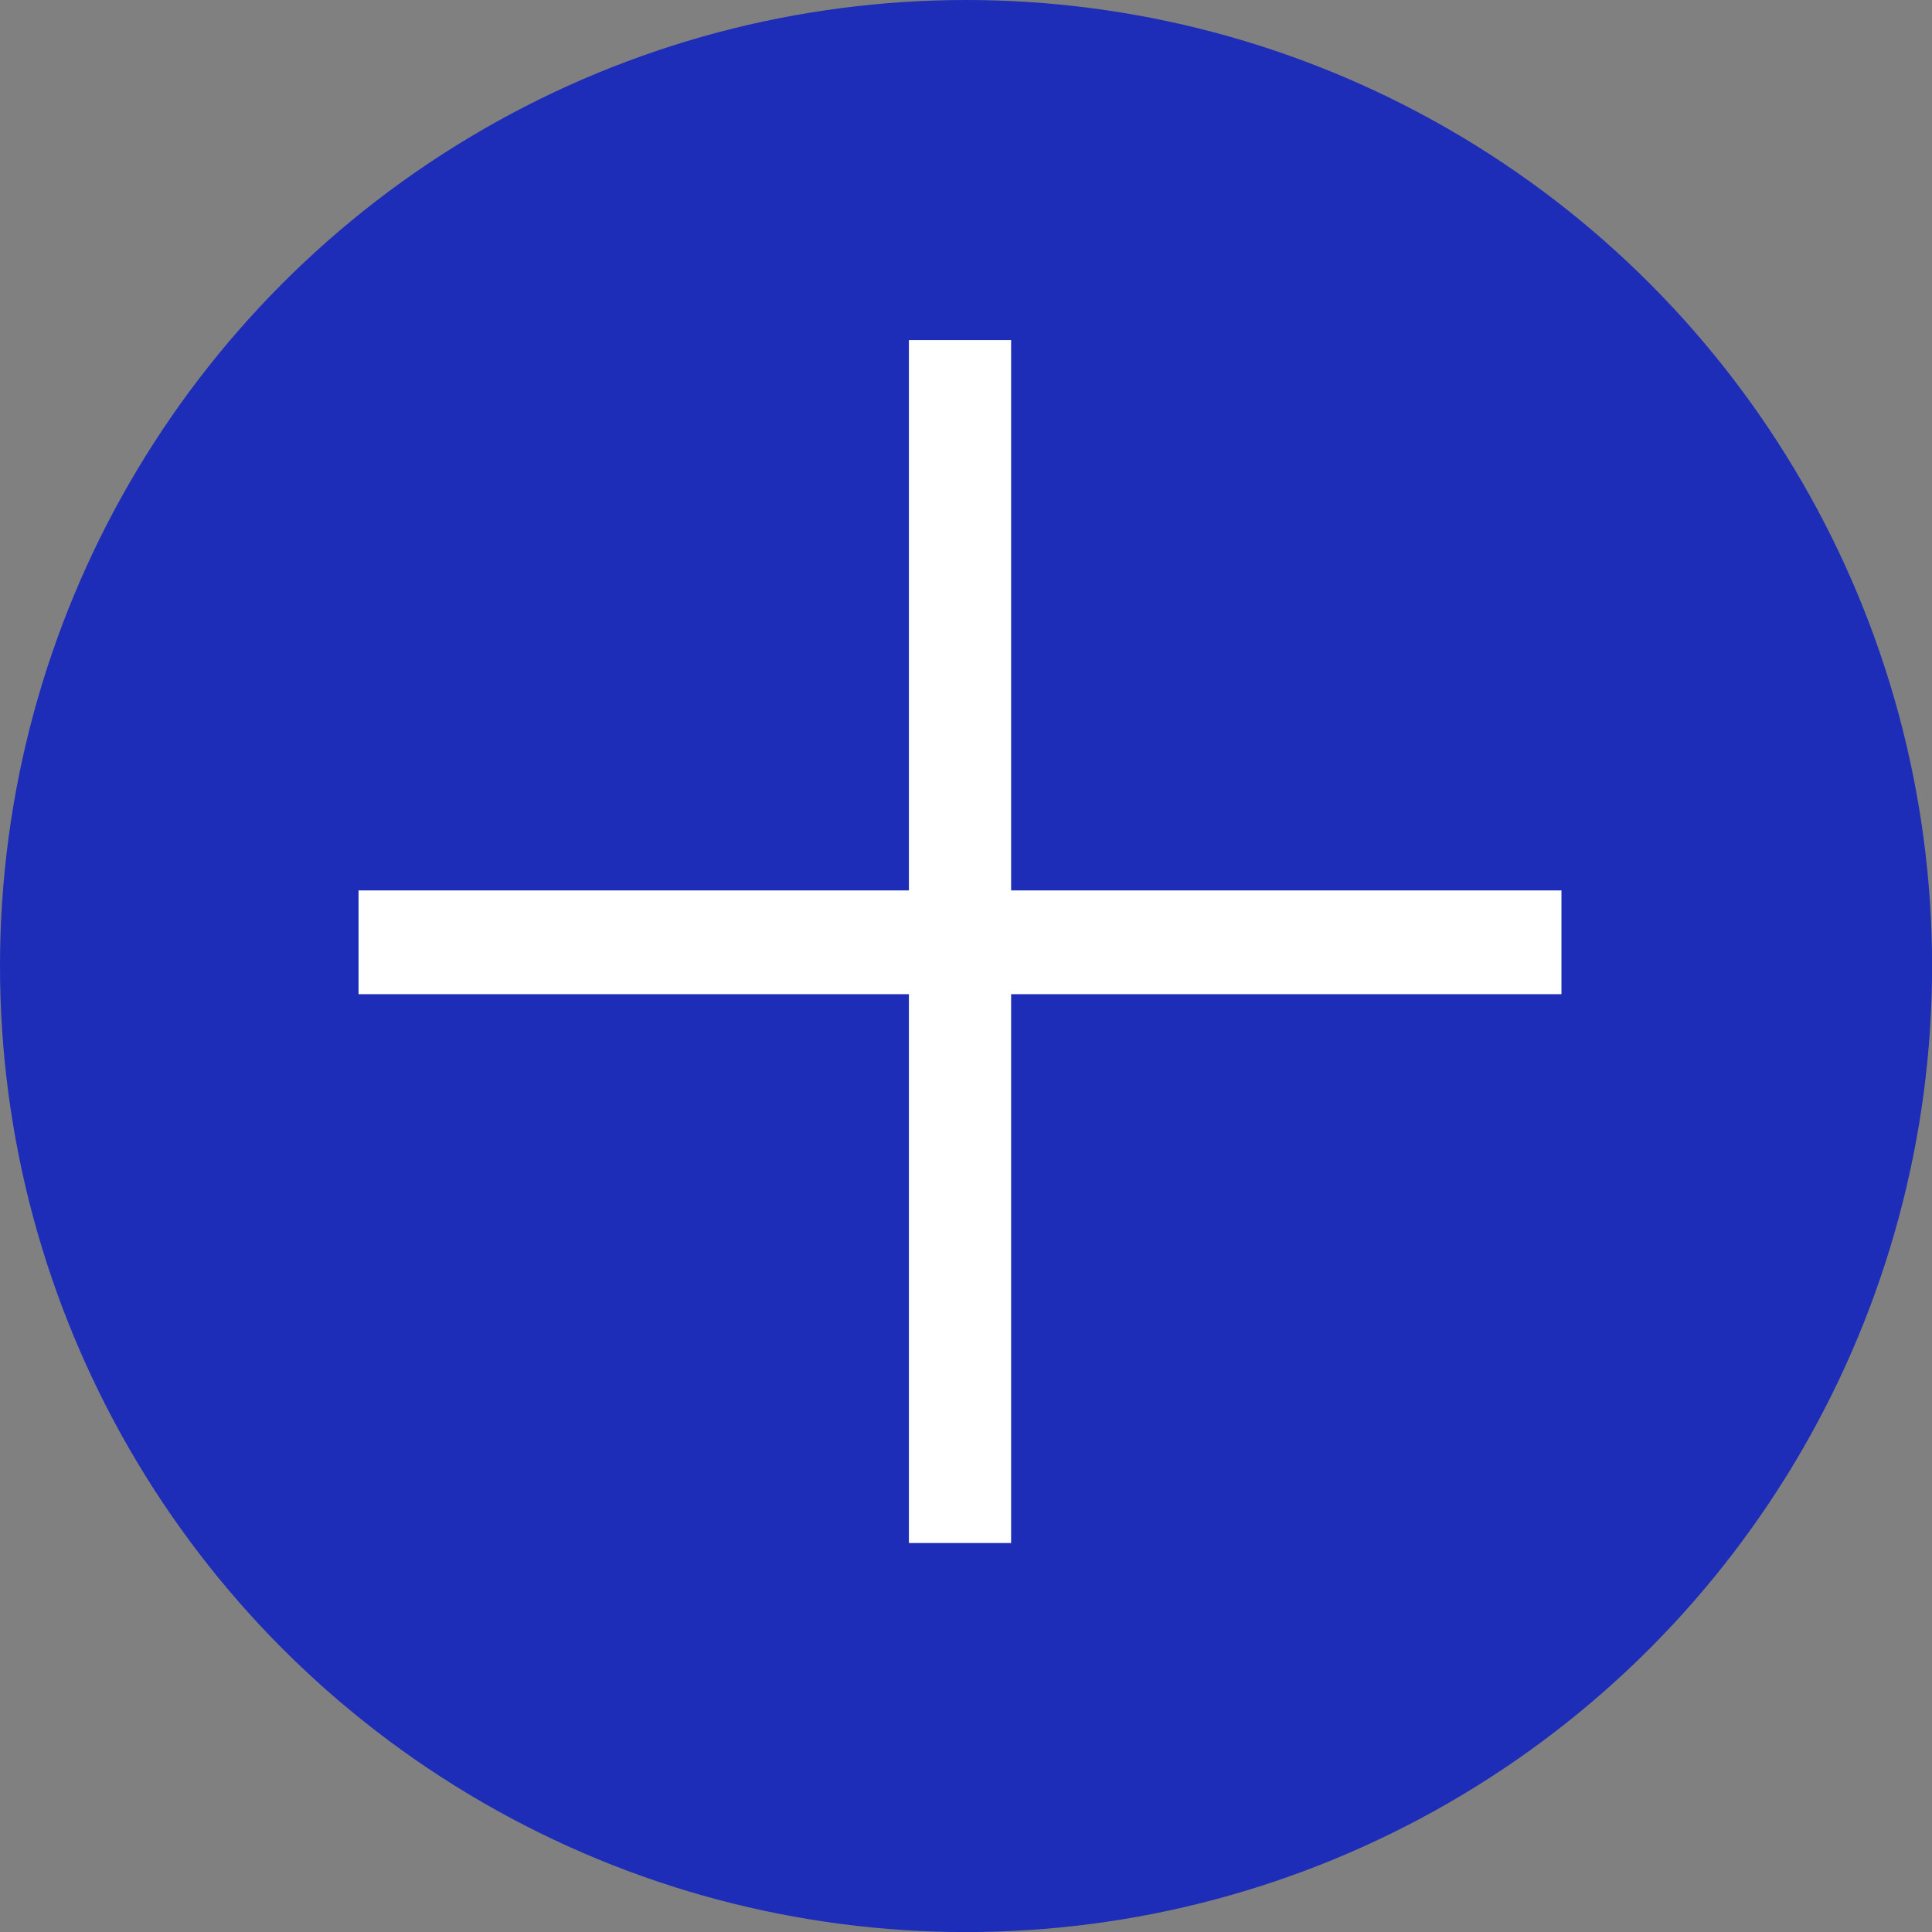
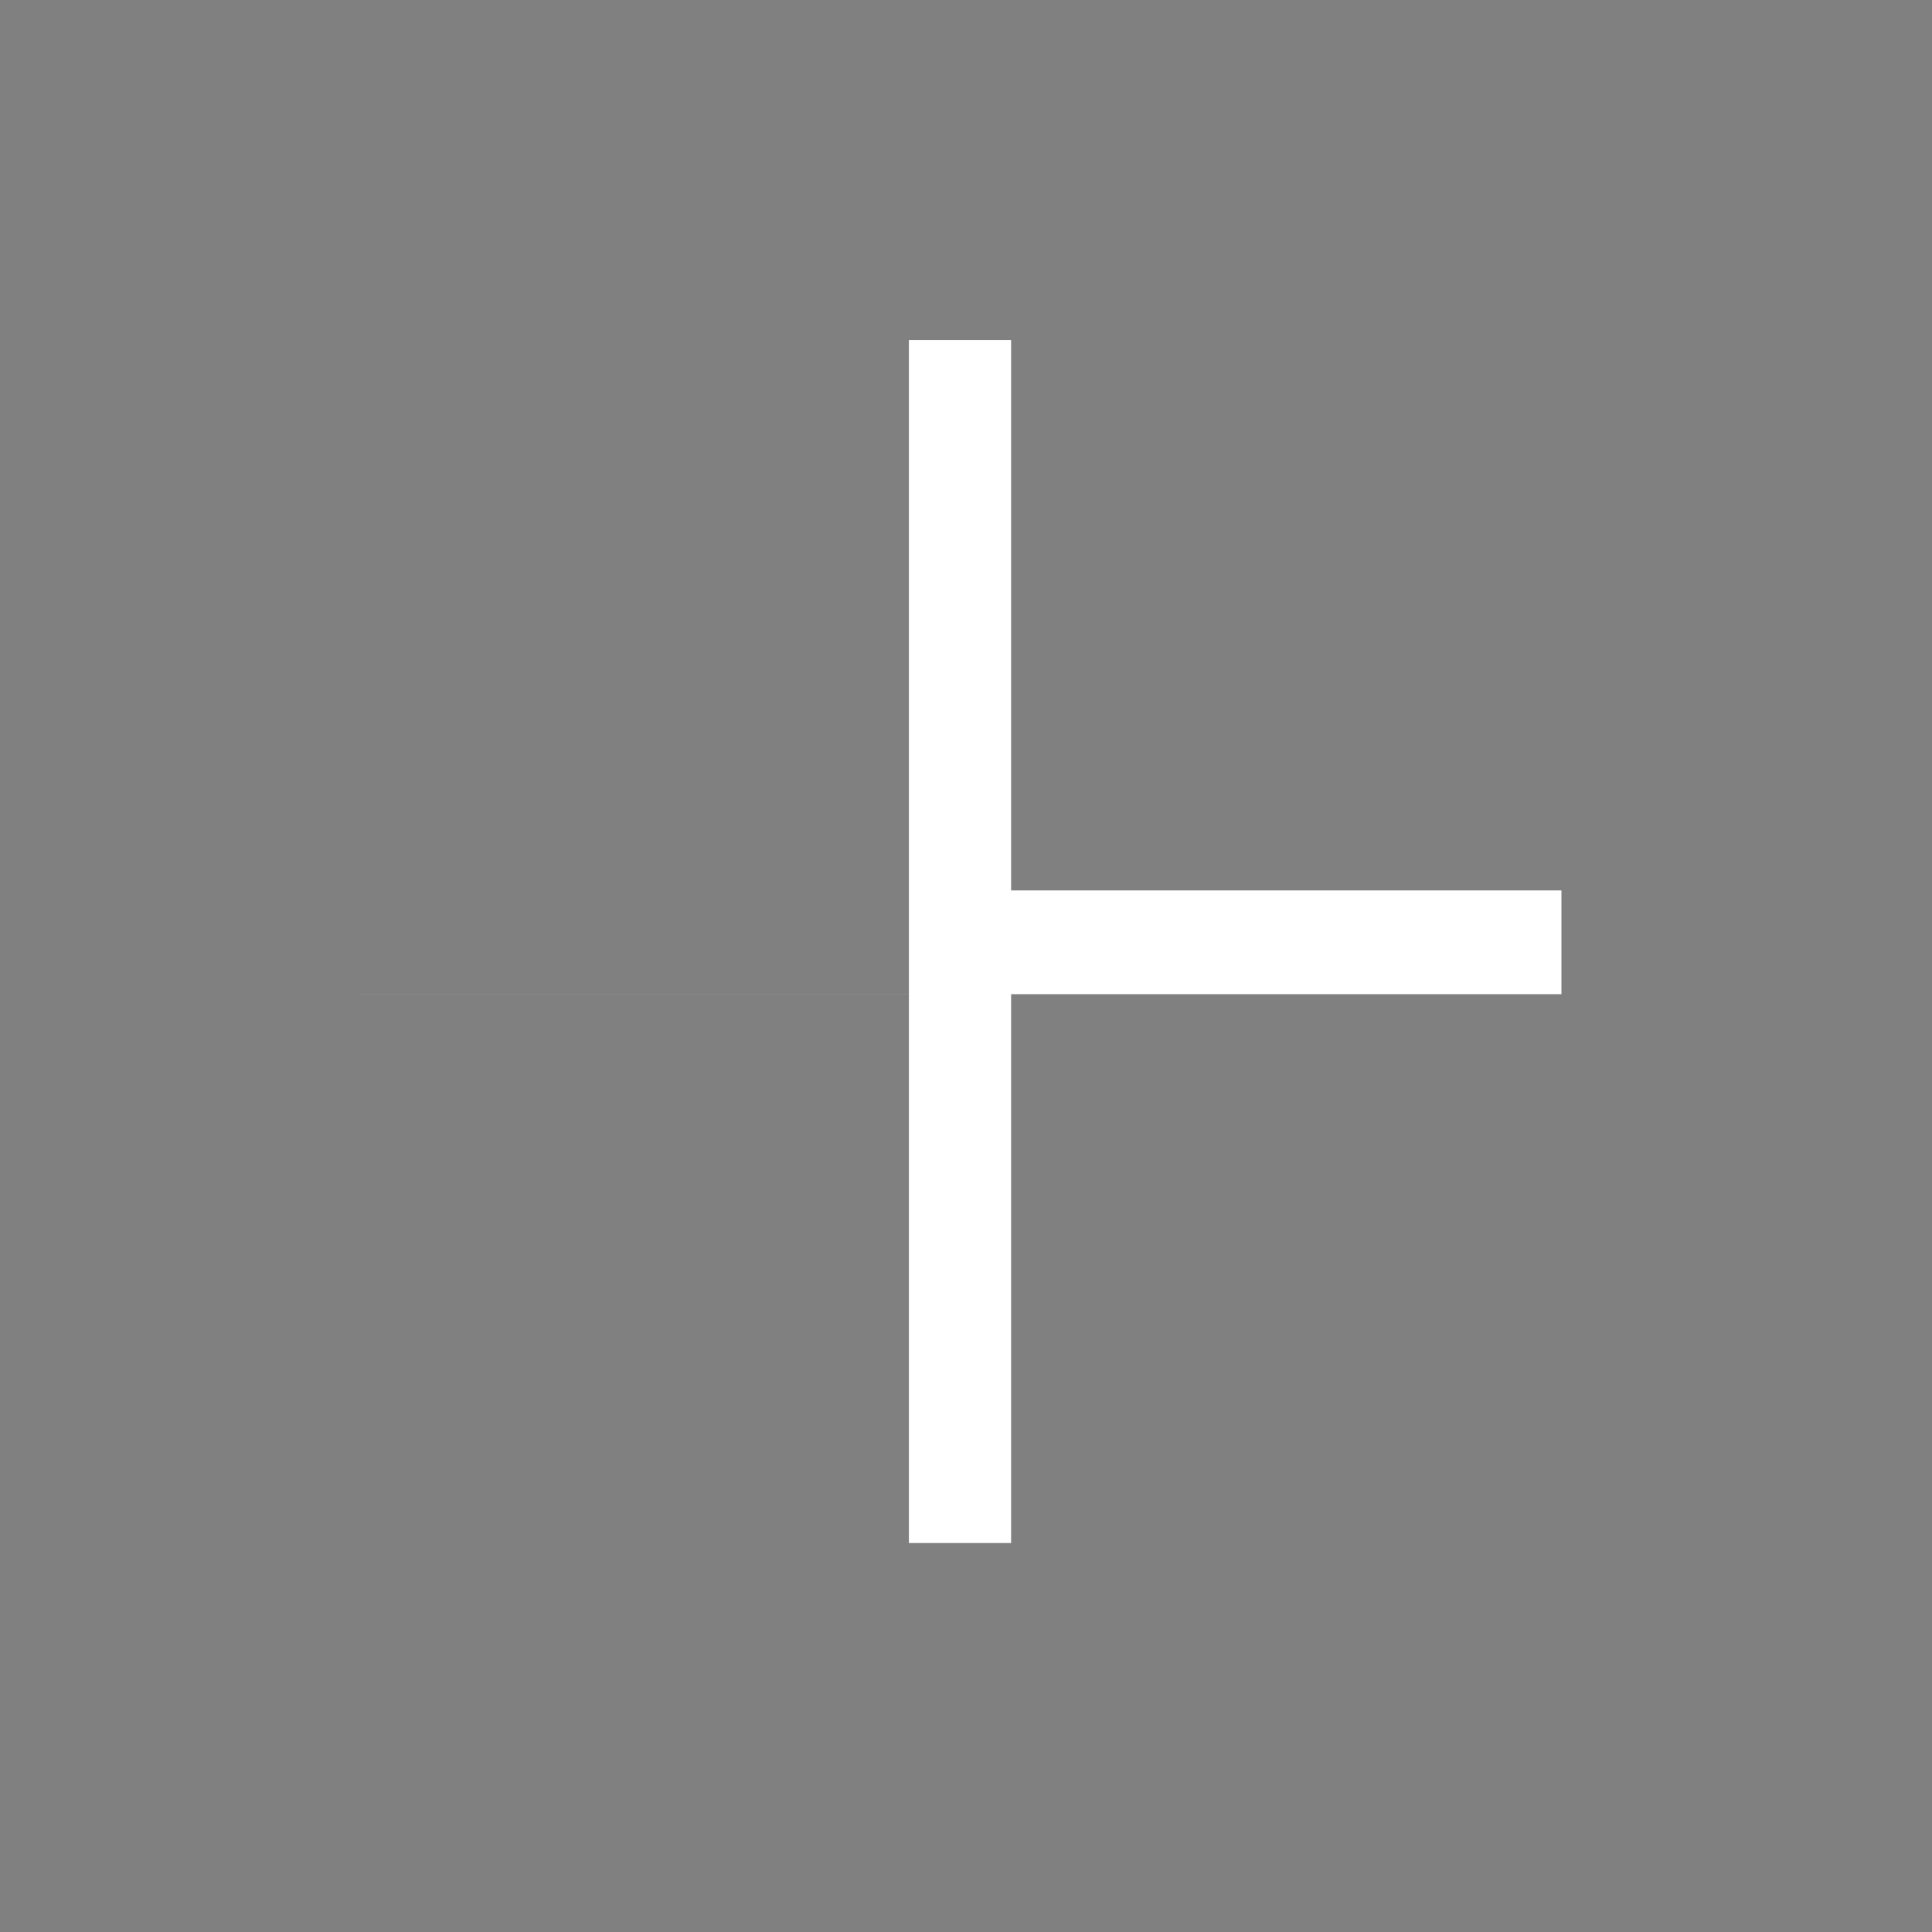
<svg xmlns="http://www.w3.org/2000/svg" id="_イヤー_2" viewBox="0 0 26.747 26.747">
  <rect x="0" y="0" width="26.747" height="26.747" fill="#808080" stroke="none" />
  <defs>
    <style>.cls-1{fill:#fff;}.cls-2{fill:#1d2db8;}</style>
  </defs>
  <g id="text">
    <g>
-       <circle class="cls-2" cx="13.374" cy="13.374" r="13.374" />
-       <path class="cls-1" d="M21.617,12.327v1.437h-7.619v7.598h-1.415v-7.598H4.964v-1.437h7.619V4.708h1.415v7.619h7.619Z" />
+       <path class="cls-1" d="M21.617,12.327v1.437h-7.619v7.598h-1.415v-7.598H4.964h7.619V4.708h1.415v7.619h7.619Z" />
    </g>
  </g>
</svg>